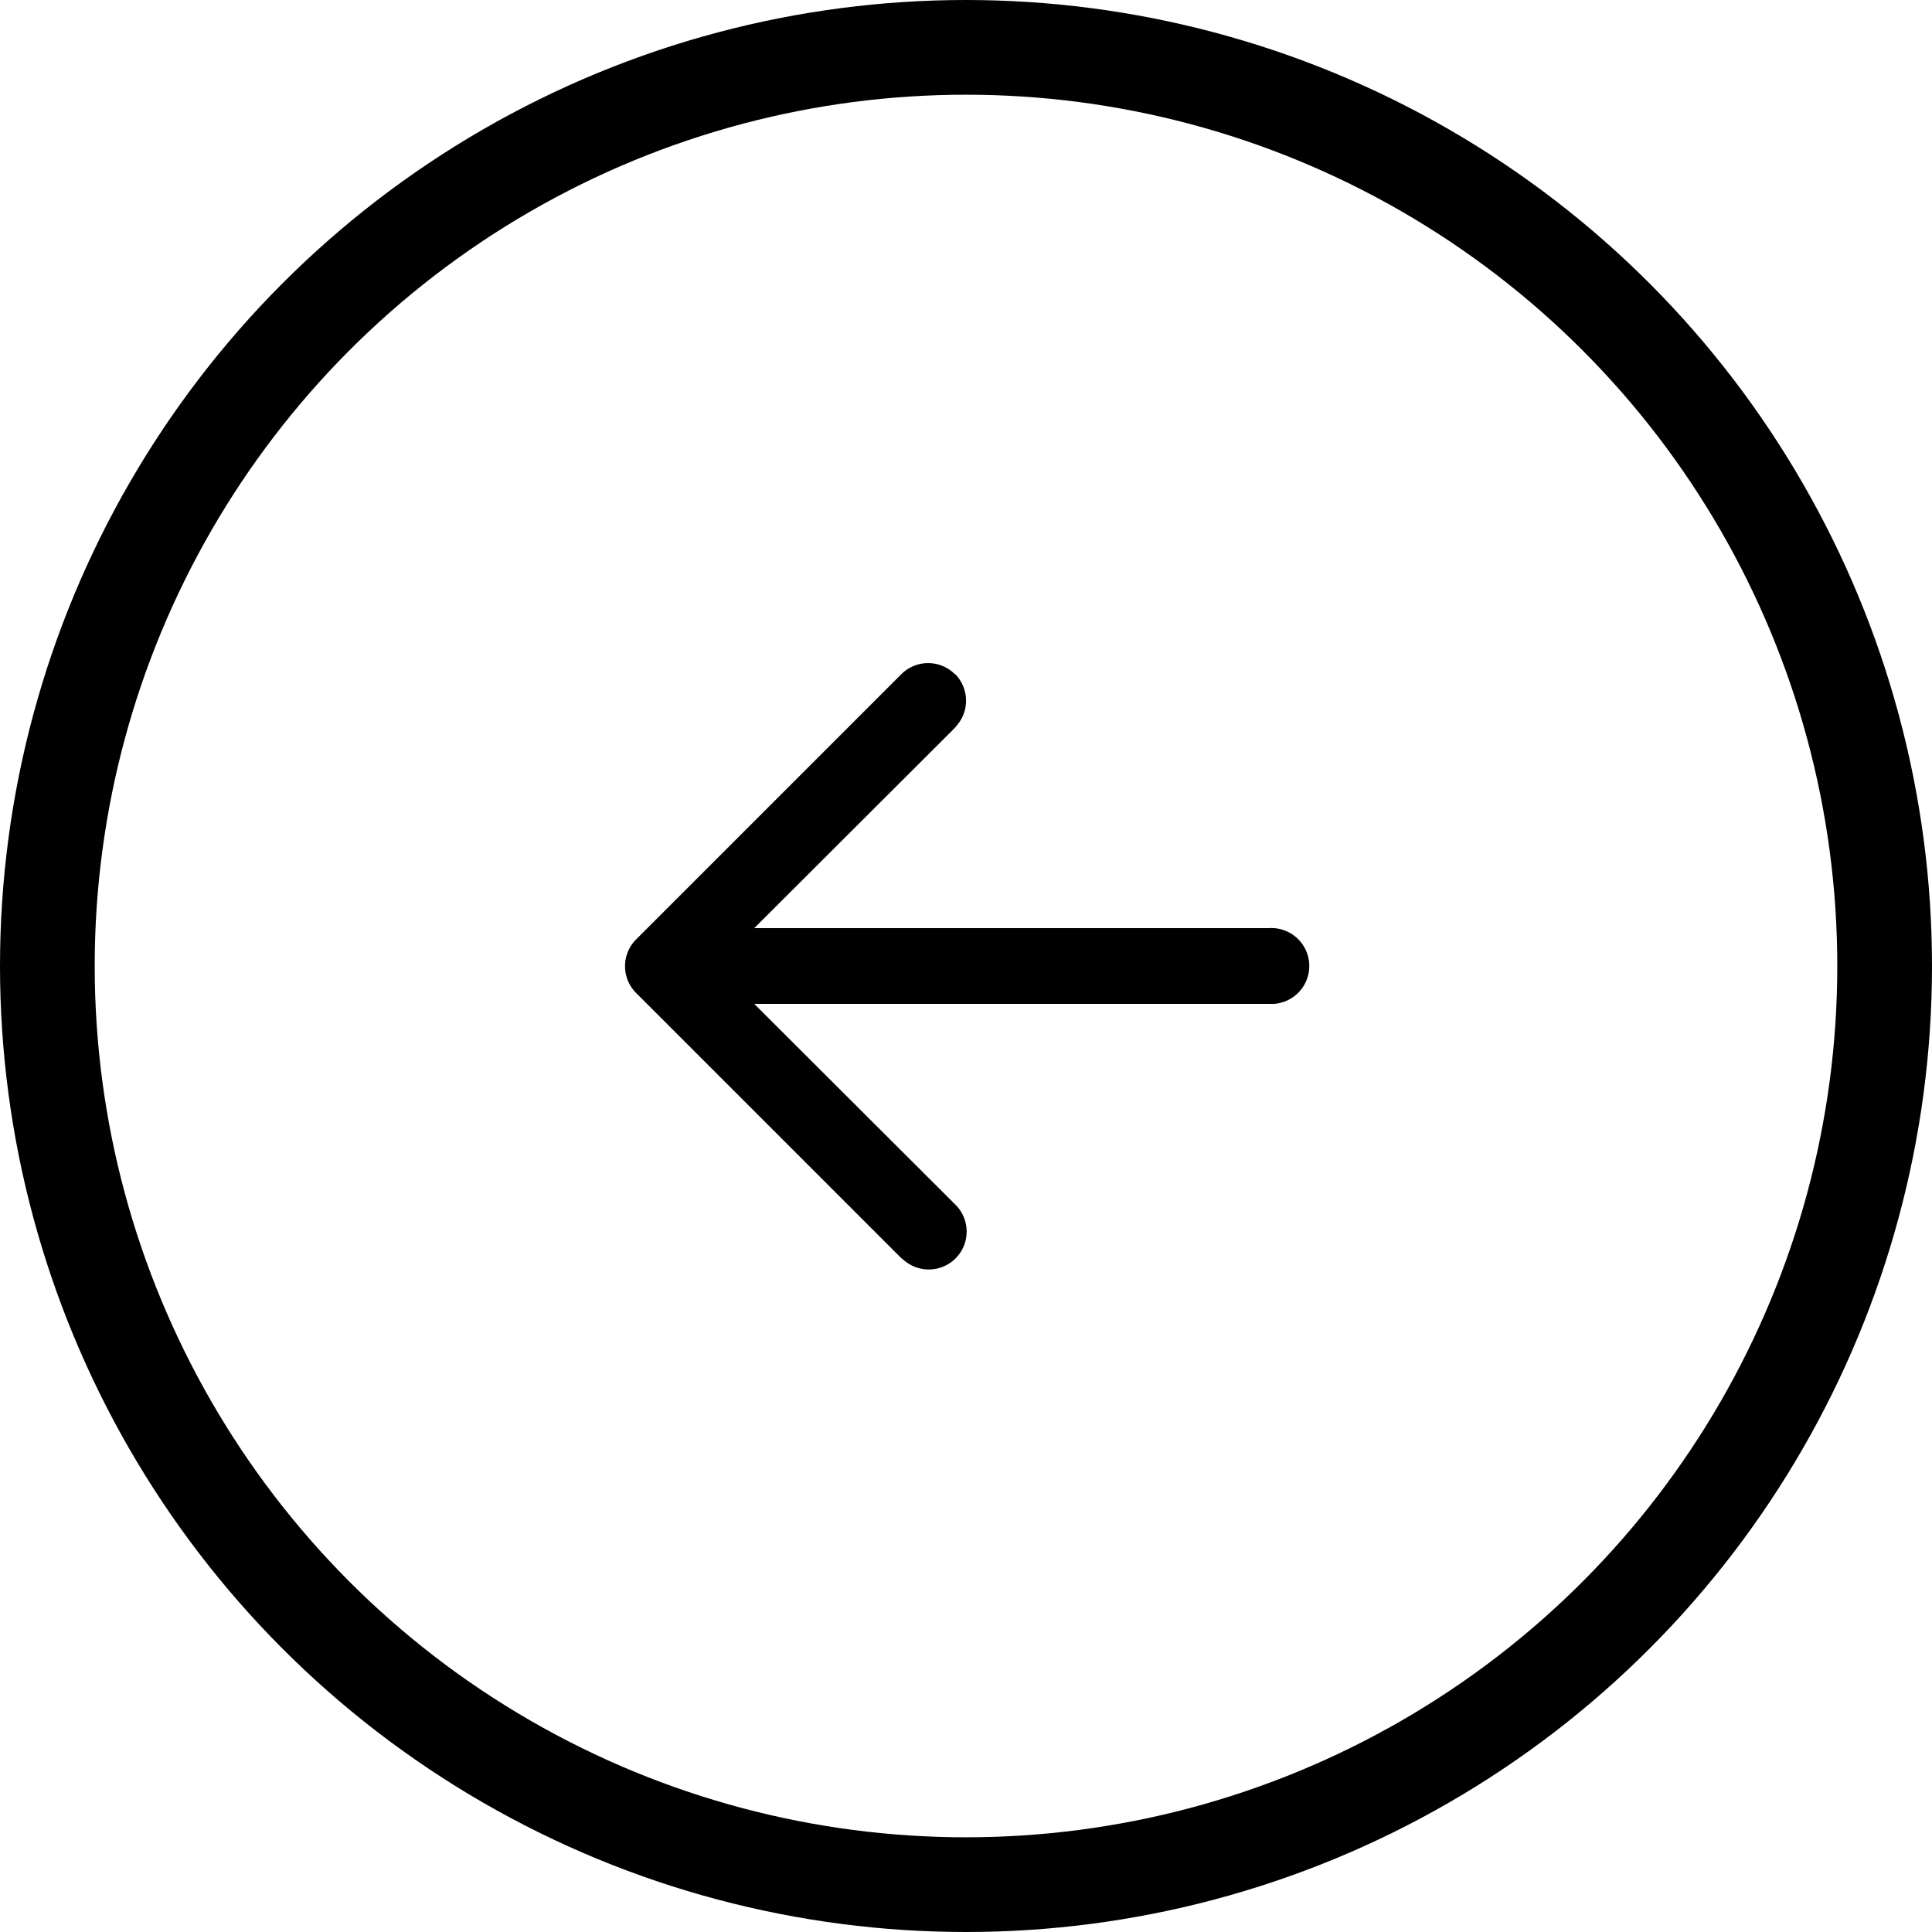
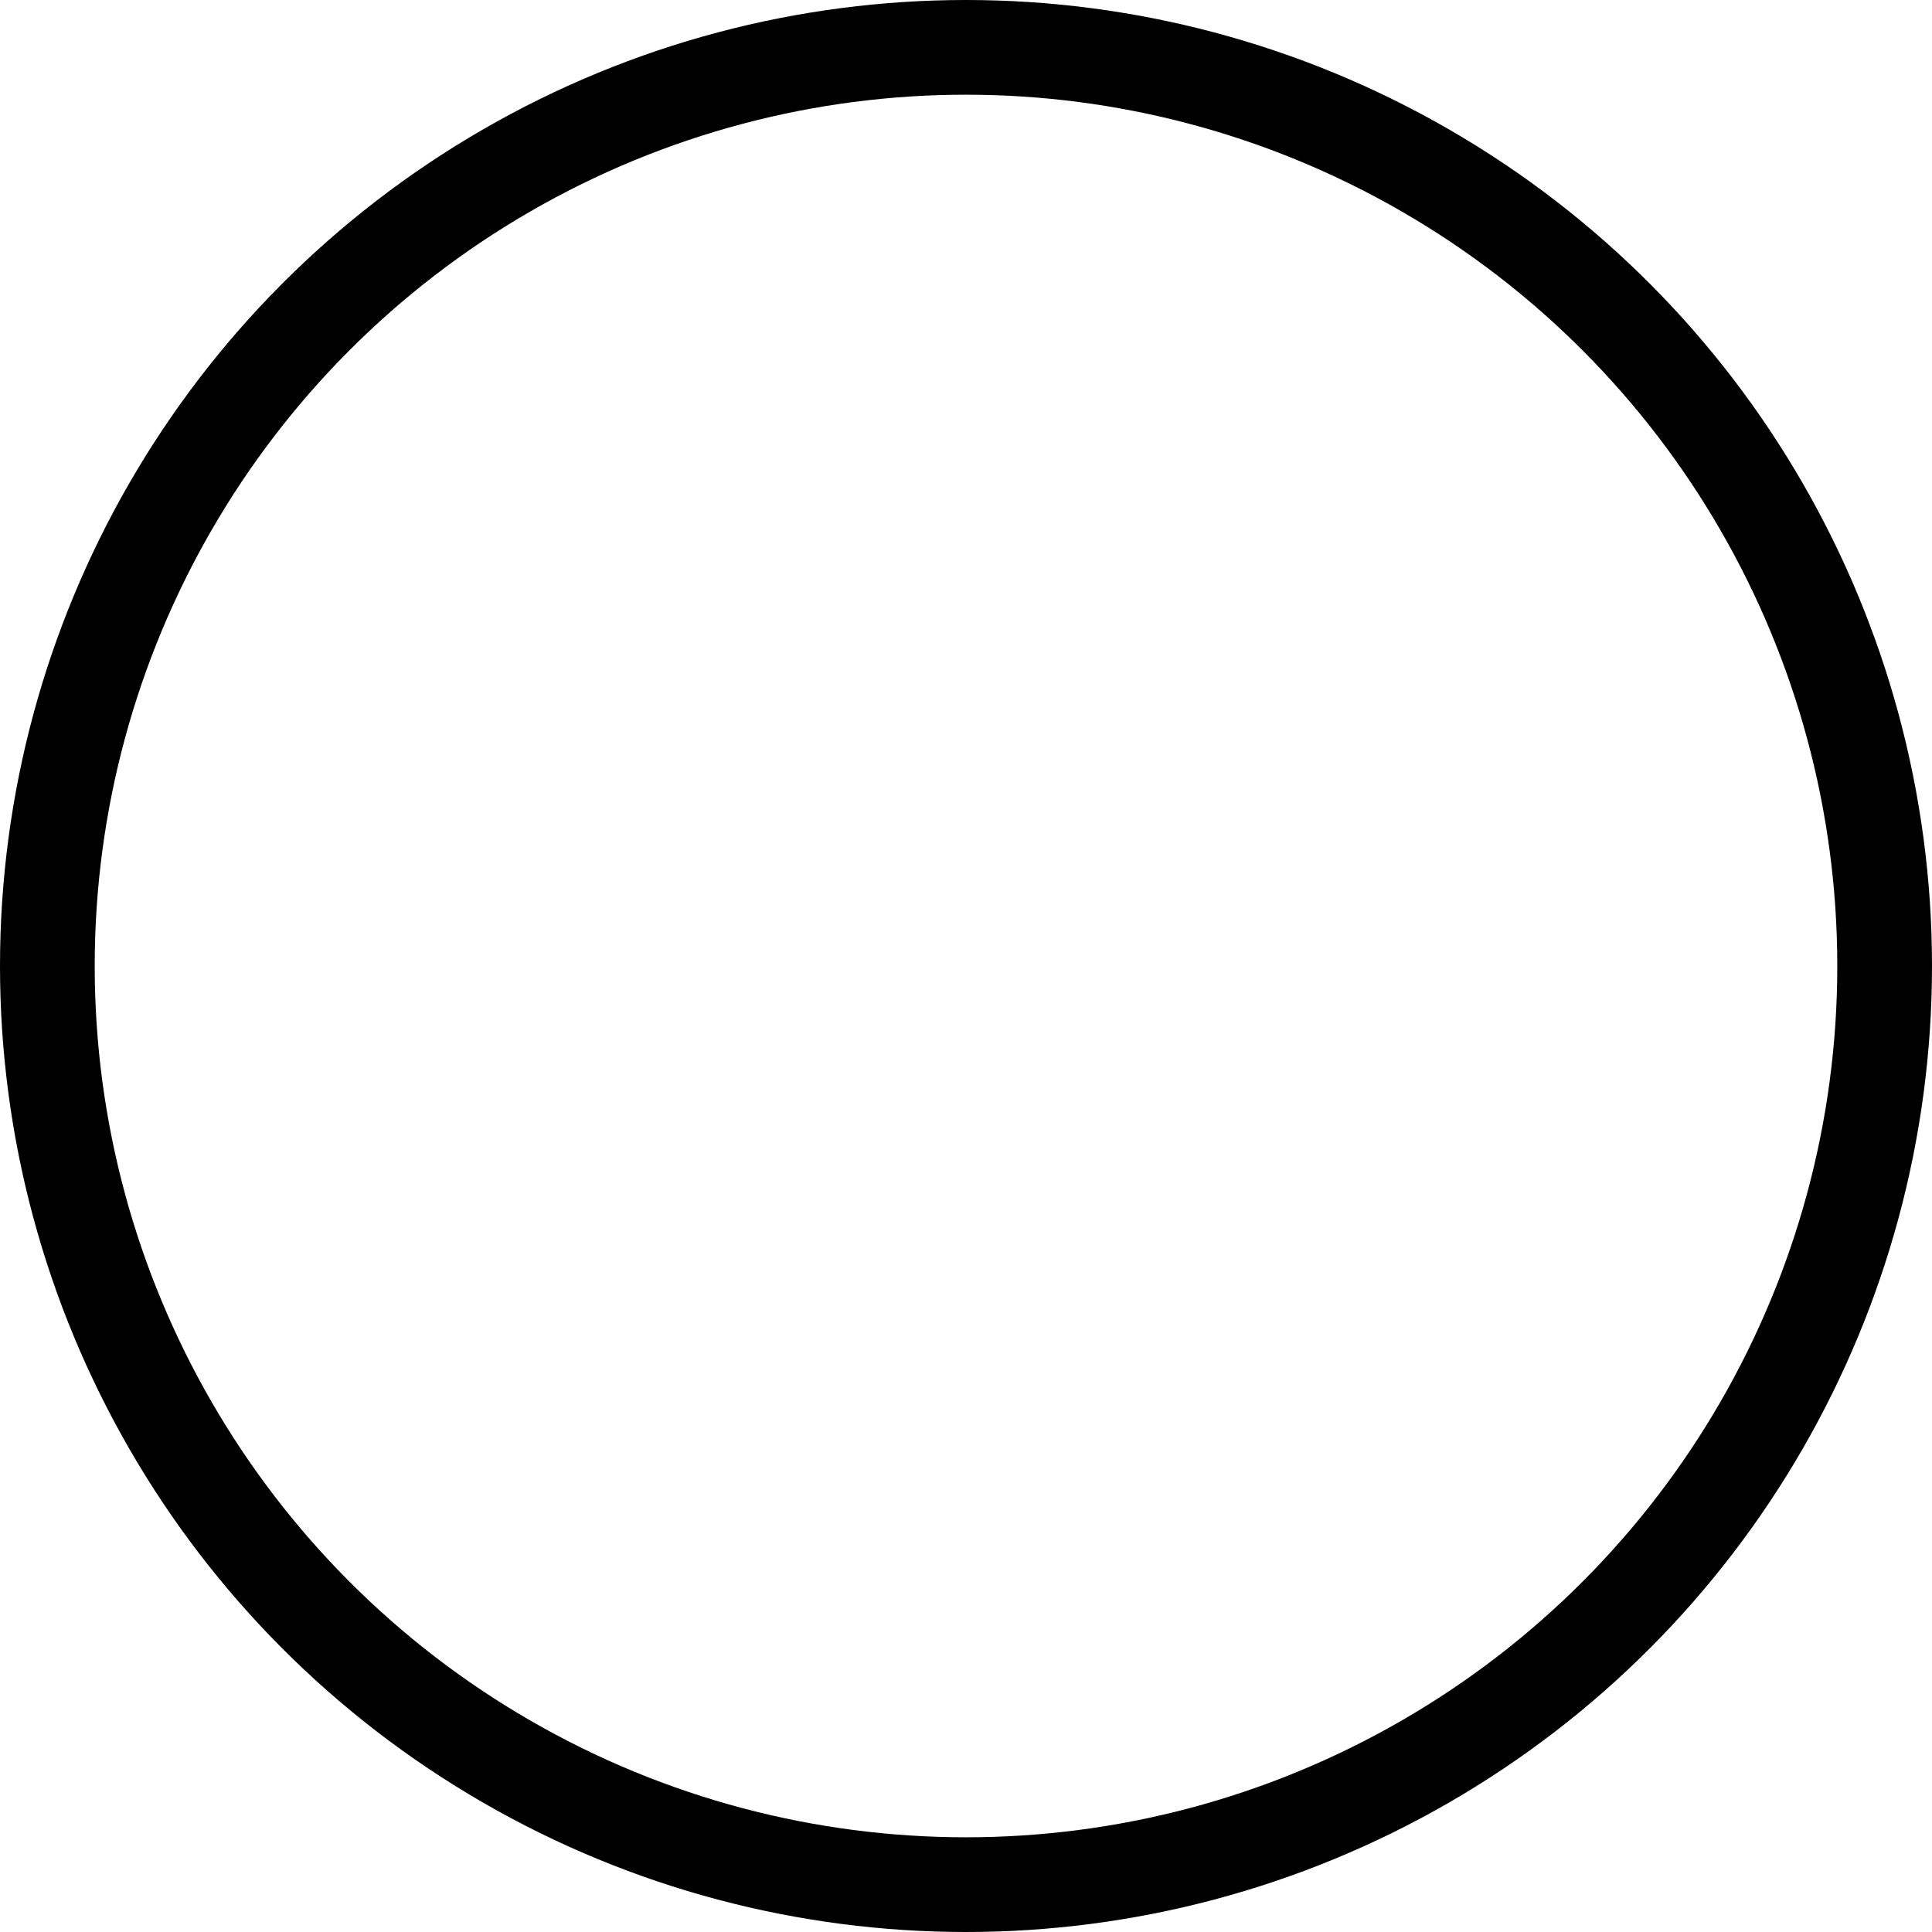
<svg xmlns="http://www.w3.org/2000/svg" viewBox="0 0 51 51">
  <defs>
    <style>.cls-1,.cls-2{fill:none;stroke:#000;stroke-miterlimit:10;}.cls-2{stroke-width:2px;}</style>
  </defs>
  <g id="Layer_2" data-name="Layer 2">
    <g id="Layer_1-2" data-name="Layer 1">
      <g id="ITEMS_arrow-gal-dx" data-name="ITEMS arrow-gal-dx">
        <g id="DS_ico-arrow-full-dx" data-name="DS ico-arrow-full-dx">
          <g id="DS_ico-arrow-dx" data-name="DS ico-arrow-dx">
-             <path id="ico-arrow-dx" d="M25.21,17.79a1,1,0,0,1,.08,1.32l-.08.1-5.3,5.29H33.5a1,1,0,0,1,.12,2H19.91l5.3,5.29a1,1,0,0,1-1.32,1.5l-.1-.08-7-7a1,1,0,0,1,0-1.41h0l7-7a1,1,0,0,1,1.42,0h0Z" />
-           </g>
+             </g>
          <g id="Oval">
            <circle class="cls-1" cx="25.5" cy="25.5" r="25" />
            <circle class="cls-2" cx="25.5" cy="25.5" r="24" />
          </g>
        </g>
      </g>
    </g>
  </g>
</svg>